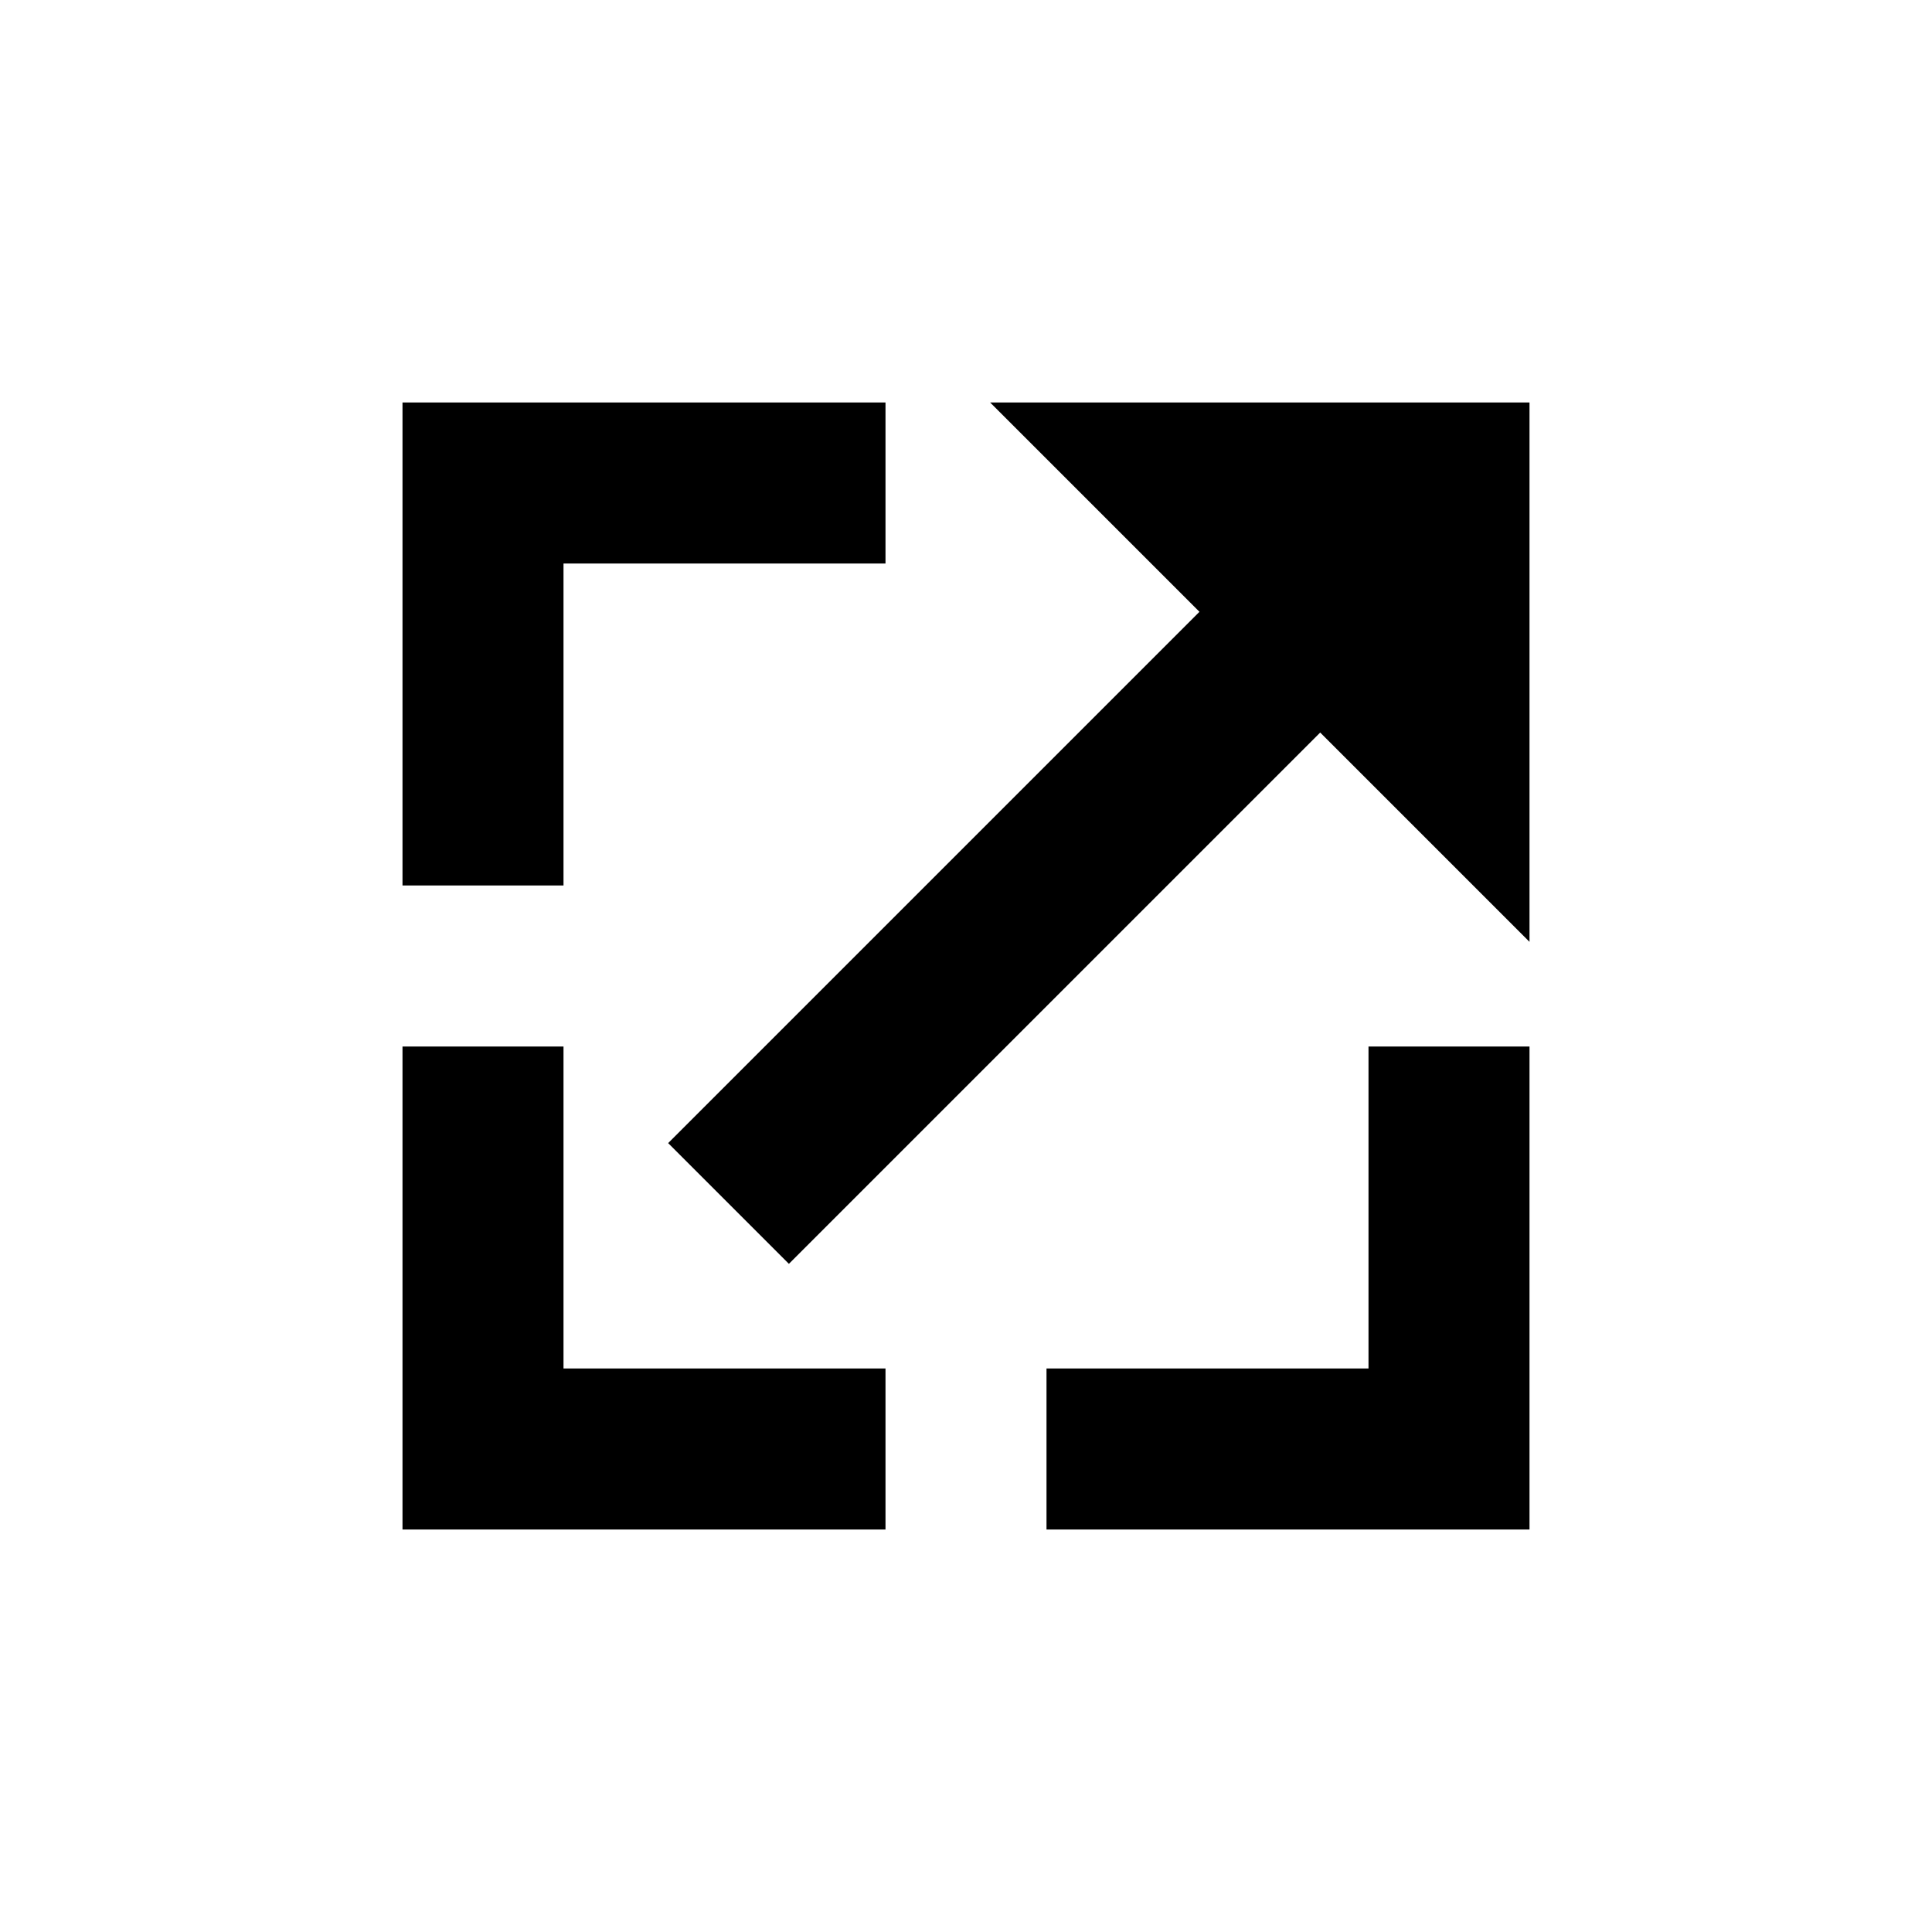
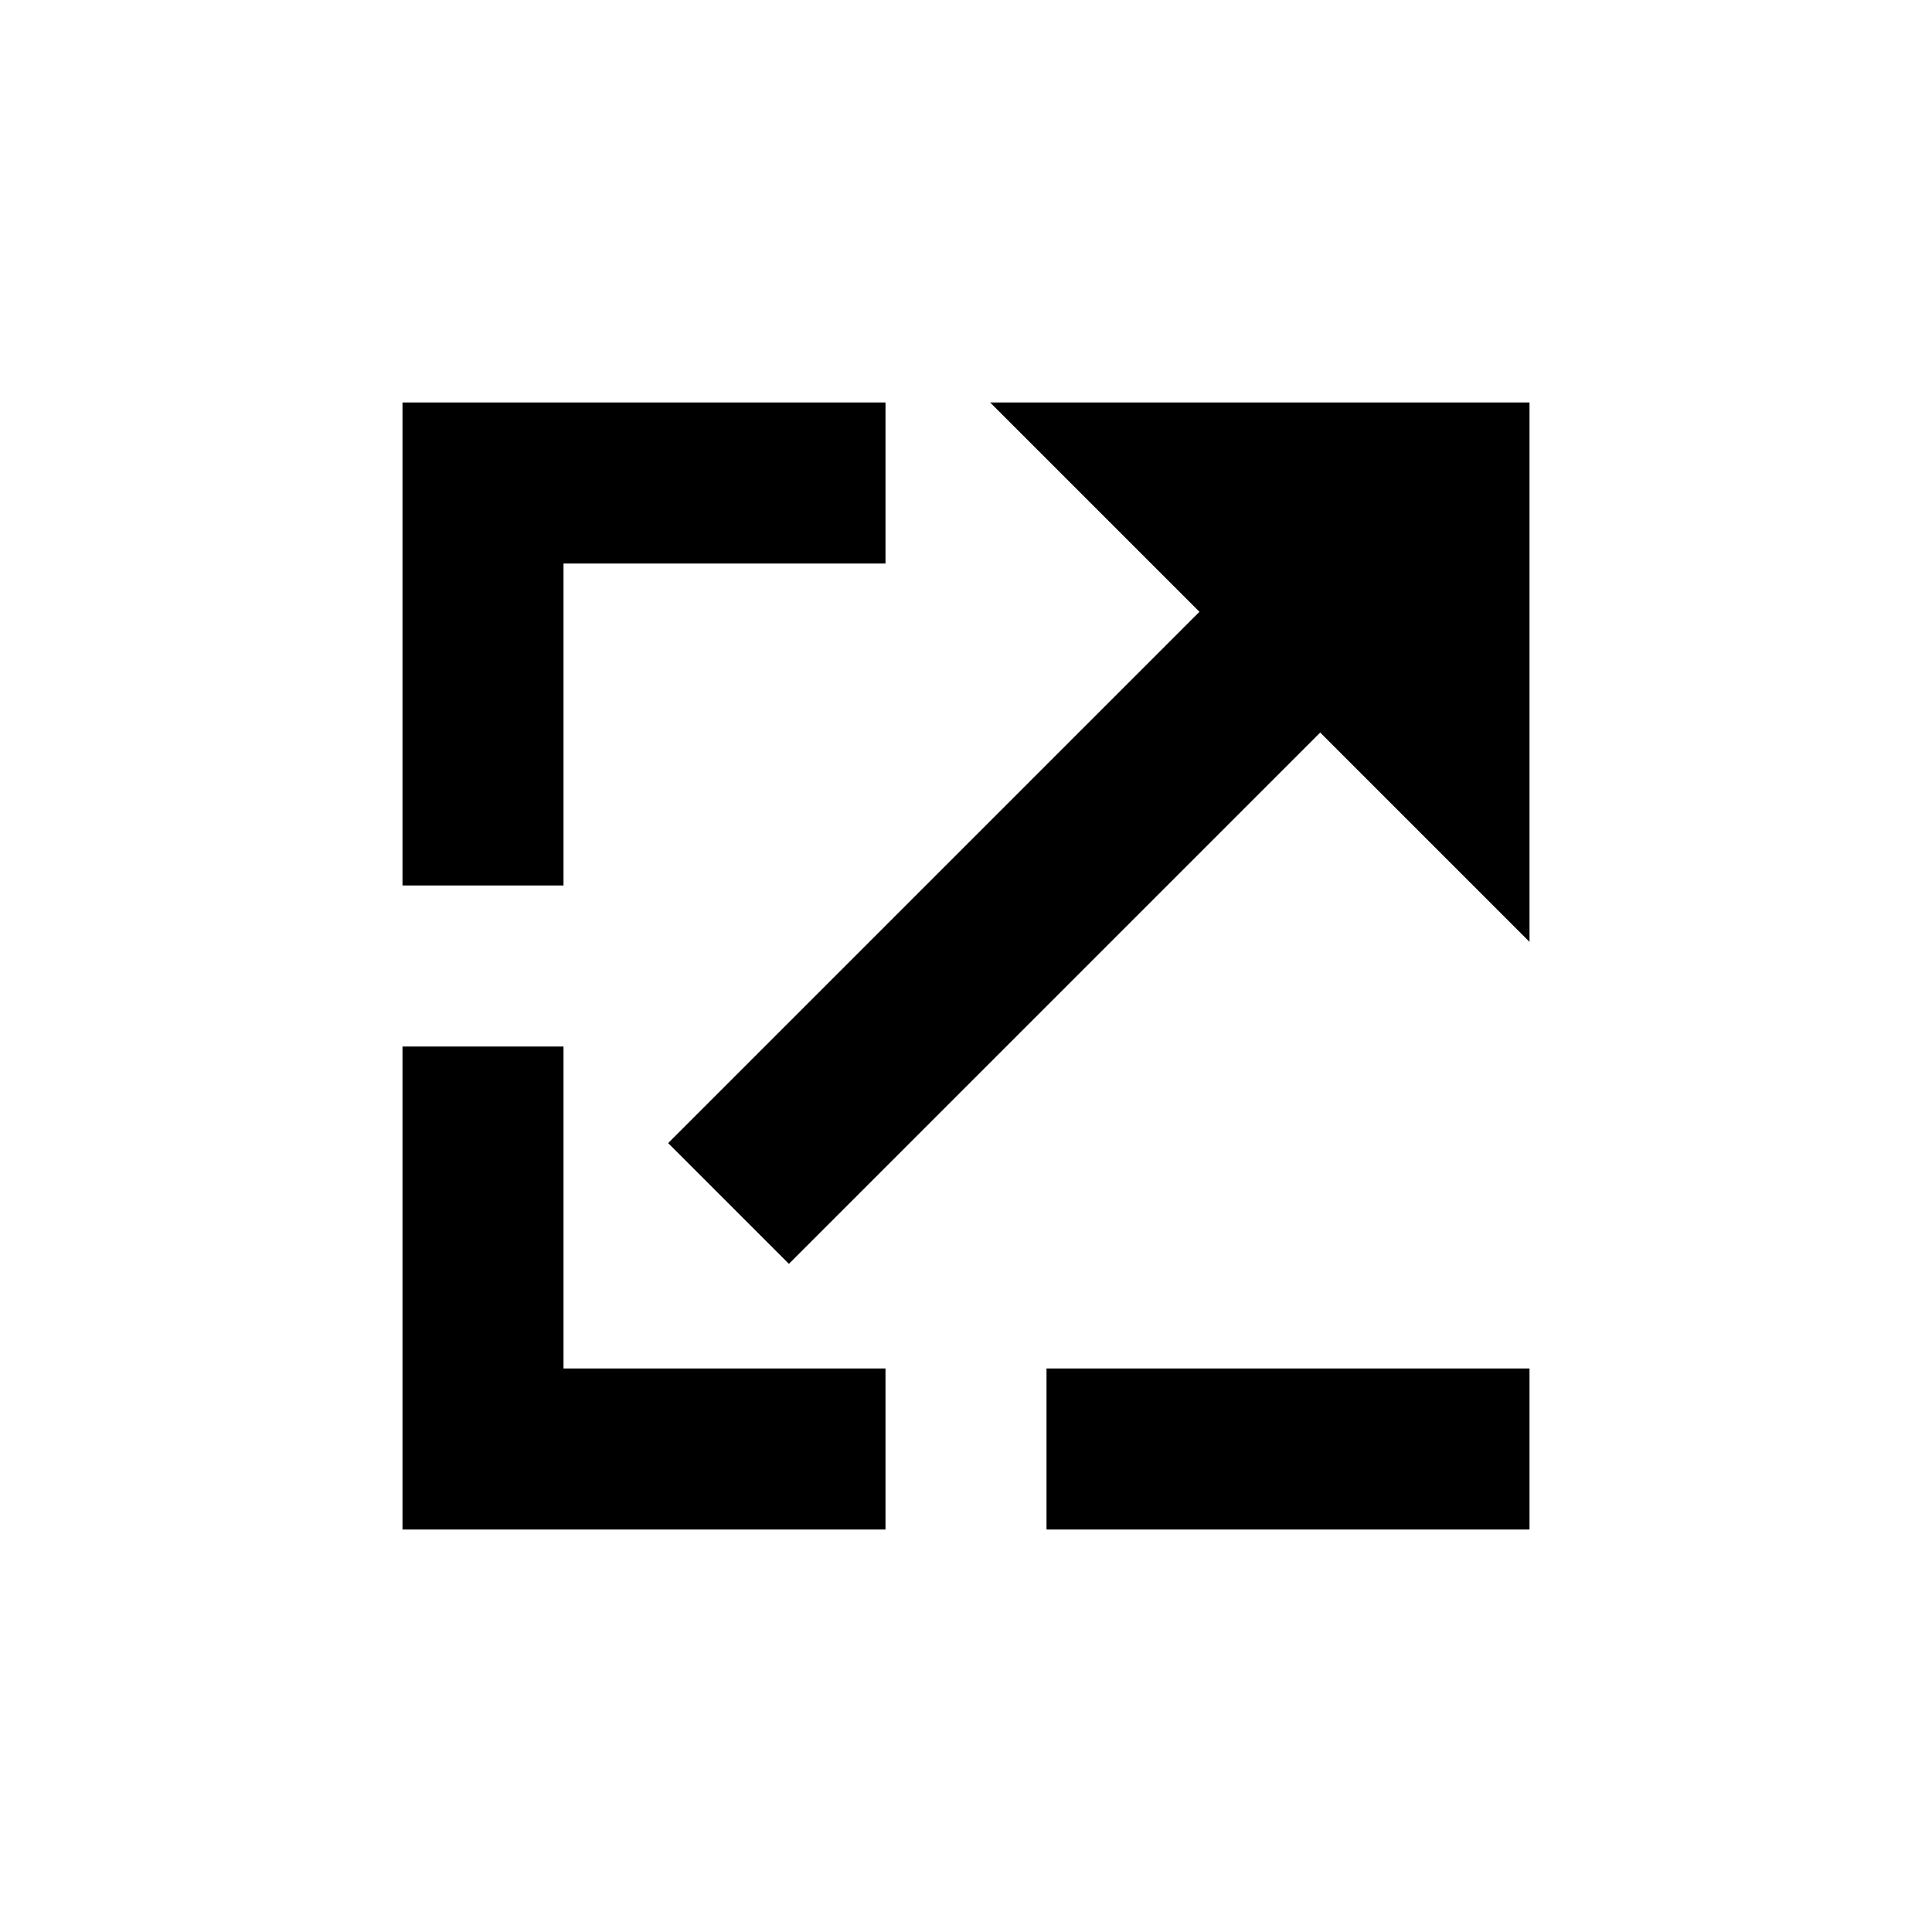
<svg xmlns="http://www.w3.org/2000/svg" width="24" height="24" viewBox="0 0 24 24" fill="none">
-   <path d="M7 13H5V19H11V17H7V13ZM7 7H11V5H5V11H7V7ZM17 17H13V19H19V13H17V17ZM13 5H12.3L14.9 7.6L8.3 14.2L9.8 15.7L16.4 9.1L19 11.7V5H13Z" fill="black" />
+   <path d="M7 13H5V19H11V17H7V13ZM7 7H11V5H5V11H7V7ZM17 17H13V19H19V13V17ZM13 5H12.3L14.9 7.6L8.3 14.2L9.8 15.7L16.4 9.1L19 11.7V5H13Z" fill="black" />
</svg>